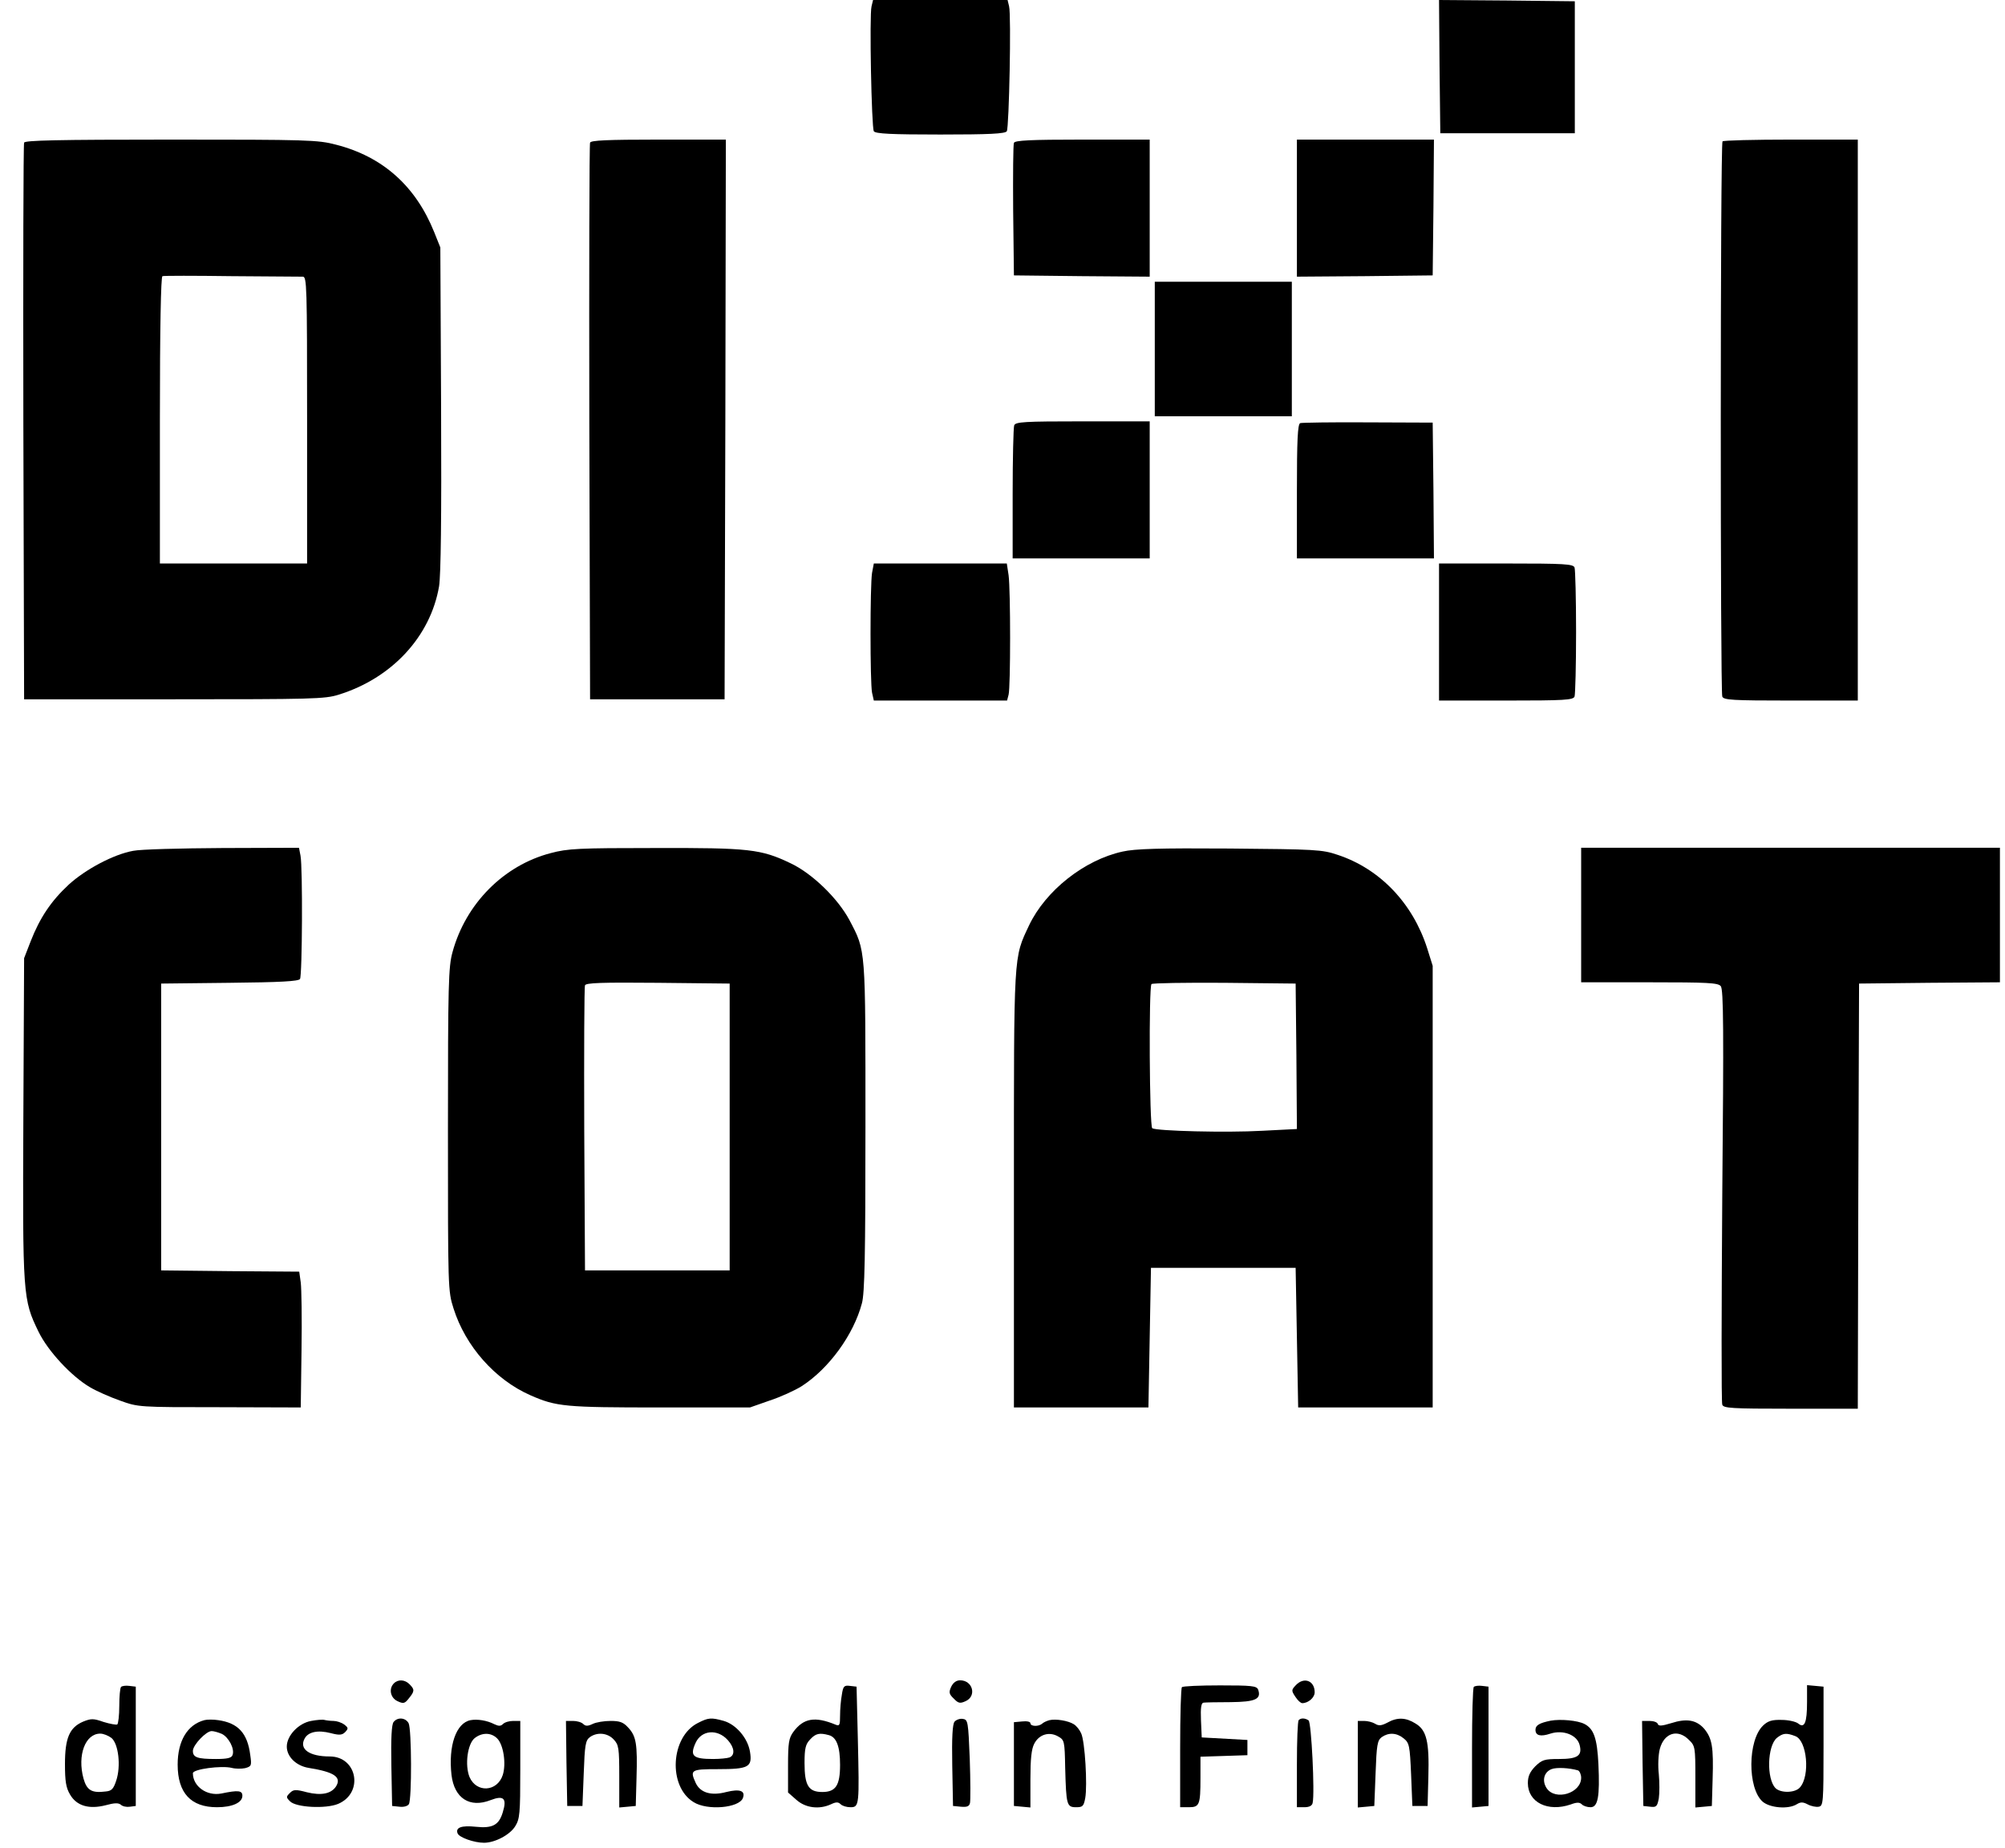
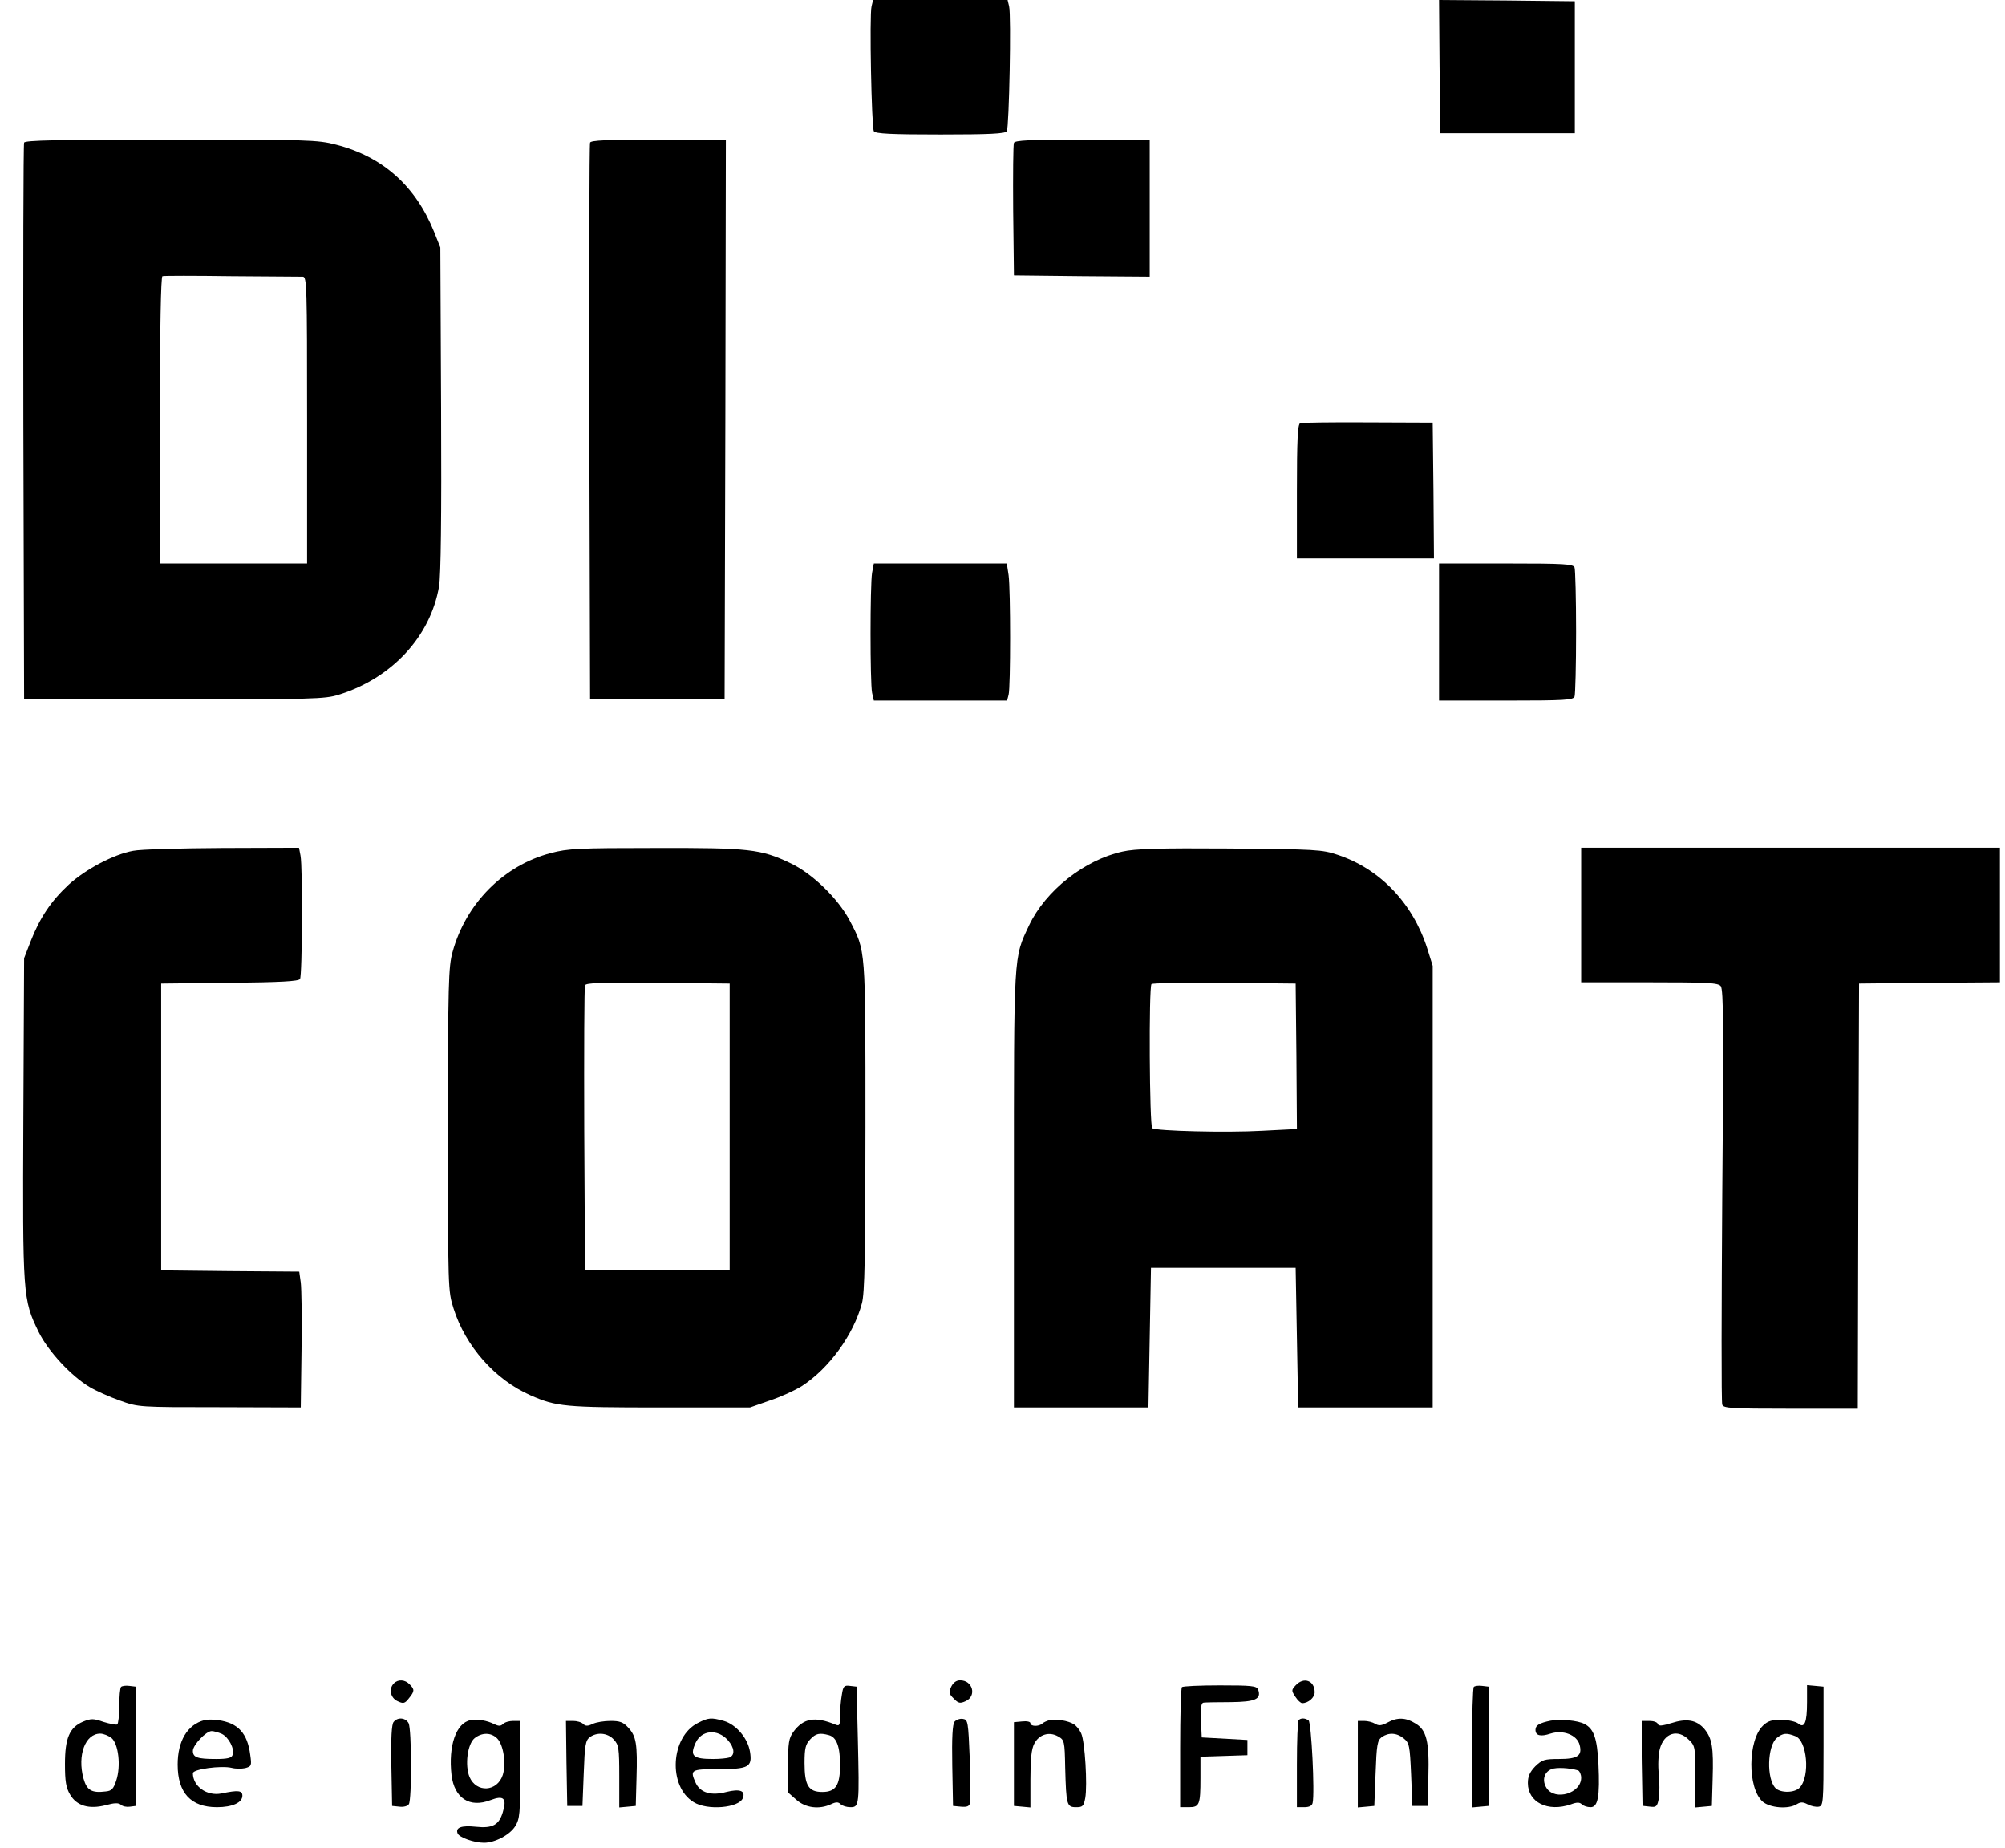
<svg xmlns="http://www.w3.org/2000/svg" version="1.0" width="790pt" height="728pt" viewBox="0 0 790 728" preserveAspectRatio="xMidYMid meet">
  <g transform="translate(0,728) scale(0.1,-0.1)" fill="#000000" stroke="none">
    <path d="M3434 7255 c-9 -35 0 -477 9 -492 6 -10 70 -13 262 -13 192 0 256 3 262 13 9 15 18 457 9 492 l-6 25 -265 0 -265 0 -6 -25z" />
    <path d="M5672 7018 l3 -263 265 0 265 0 0 260 0 260 -268 3 -267 2 2 -262z" />
    <path d="M95 6718 c-3 -7 -4 -503 -3 -1103 l3 -1090 590 0 c544 0 595 1 649 18 210 65 362 229 396 427 7 44 10 266 8 700 l-3 635 -24 60 c-73 182 -203 298 -387 345 -72 19 -112 20 -651 20 -450 0 -575 -3 -578 -12z m1098 -528 c16 0 17 -34 17 -565 l0 -565 -290 0 -290 0 0 564 c0 365 4 566 10 568 5 2 128 2 272 0 145 -1 271 -2 281 -2z" />
    <path d="M2325 6718 c-3 -7 -4 -503 -3 -1103 l3 -1090 265 0 265 0 3 1103 2 1102 -265 0 c-203 0 -267 -3 -270 -12z" />
    <path d="M3995 6717 c-3 -7 -4 -127 -3 -267 l3 -255 268 -3 267 -2 0 270 0 270 -265 0 c-205 0 -267 -3 -270 -13z" />
-     <path d="M5110 6460 l0 -270 268 2 267 3 3 268 2 267 -270 0 -270 0 0 -270z" />
-     <path d="M6787 6723 c-9 -8 -9 -2165 -1 -2187 5 -14 39 -16 270 -16 l264 0 0 1105 0 1105 -263 0 c-145 0 -267 -3 -270 -7z" />
-     <path d="M4550 5905 l0 -265 270 0 270 0 0 265 0 265 -270 0 -270 0 0 -265z" />
-     <path d="M3996 5604 c-3 -9 -6 -130 -6 -270 l0 -254 270 0 270 0 0 270 0 270 -264 0 c-231 0 -265 -2 -270 -16z" />
    <path d="M5123 5613 c-10 -4 -13 -67 -13 -269 l0 -264 270 0 270 0 -2 268 -3 267 -255 1 c-140 1 -261 -1 -267 -3z" />
    <path d="M3436 5023 c-8 -50 -8 -431 0 -472 l7 -31 262 0 263 0 6 23 c8 30 8 412 0 471 l-7 46 -262 0 -262 0 -7 -37z" />
    <path d="M5670 4790 l0 -270 264 0 c231 0 265 2 270 16 3 9 6 123 6 254 0 131 -3 245 -6 254 -5 14 -39 16 -270 16 l-264 0 0 -270z" />
    <path d="M525 3928 c-78 -14 -188 -73 -254 -133 -70 -65 -114 -131 -150 -223 l-26 -67 -3 -631 c-3 -699 -2 -714 60 -841 37 -76 129 -175 202 -218 25 -15 79 -39 119 -53 72 -26 74 -26 392 -26 l320 -1 3 225 c2 124 0 244 -3 267 l-6 43 -272 2 -272 3 0 565 0 565 270 3 c200 2 271 6 277 15 9 14 11 440 2 486 l-6 31 -302 -1 c-165 -1 -323 -5 -351 -11z" />
    <path d="M2170 3919 c-185 -48 -335 -199 -387 -390 -16 -58 -18 -123 -18 -699 0 -628 0 -636 22 -705 47 -149 164 -281 303 -342 102 -45 137 -48 510 -48 l355 0 77 27 c43 14 100 40 127 57 107 69 204 202 237 326 11 39 14 188 14 696 0 711 2 690 -63 814 -46 86 -147 184 -232 224 -117 56 -163 61 -535 60 -300 0 -343 -2 -410 -20z m705 -1079 l0 -565 -285 0 -285 0 -3 555 c-1 305 0 561 3 568 3 10 66 12 287 10 l283 -3 0 -565z" />
    <path d="M4423 3925 c-151 -33 -303 -154 -368 -290 -62 -132 -60 -99 -60 -1040 l0 -860 265 0 265 0 5 275 5 275 285 0 285 0 5 -275 5 -275 265 0 265 0 0 870 0 870 -22 70 c-57 177 -186 312 -352 367 -62 21 -86 22 -426 25 -278 2 -374 -1 -422 -12z m685 -806 l2 -287 -137 -7 c-141 -8 -415 -1 -433 10 -11 7 -14 557 -3 568 4 4 133 6 287 5 l281 -3 3 -286z" />
    <path d="M6230 3675 l0 -265 269 0 c230 0 270 -2 281 -15 11 -13 12 -173 6 -824 -3 -444 -4 -815 0 -825 5 -14 34 -16 270 -16 l264 0 2 838 3 837 278 3 277 2 0 265 0 265 -825 0 -825 0 0 -265z" />
    <path d="M1552 648 c-21 -21 -14 -57 14 -70 23 -11 29 -10 45 11 23 28 23 35 3 55 -18 19 -45 21 -62 4z" />
    <path d="M3748 635 c-10 -22 -9 -29 10 -47 18 -19 25 -20 47 -10 44 20 28 82 -22 82 -15 0 -27 -9 -35 -25z" />
    <path d="M5105 640 c-17 -18 -17 -21 -1 -45 9 -14 21 -25 27 -25 24 0 49 22 49 43 0 46 -43 62 -75 27z" />
    <path d="M477 634 c-4 -4 -7 -38 -7 -75 0 -37 -4 -70 -8 -73 -4 -2 -28 2 -54 10 -40 14 -49 14 -81 1 -53 -23 -71 -64 -71 -167 0 -68 4 -93 20 -120 26 -45 75 -59 141 -42 33 9 49 10 59 2 7 -7 23 -10 36 -8 l23 3 0 235 0 235 -25 3 c-14 2 -29 0 -33 -4z m-38 -201 c28 -23 38 -111 19 -168 -11 -33 -18 -41 -42 -43 -55 -7 -74 5 -87 51 -25 92 7 177 66 177 13 0 32 -8 44 -17z" />
    <path d="M3317 603 c-4 -21 -7 -58 -7 -82 0 -37 -2 -42 -17 -36 -82 34 -127 26 -167 -28 -18 -25 -21 -43 -21 -134 l0 -105 33 -29 c36 -32 90 -39 137 -17 19 9 28 9 37 0 7 -7 24 -12 39 -12 35 0 35 8 29 270 l-5 205 -26 3 c-23 3 -27 -1 -32 -35z m-51 -159 c30 -8 44 -45 44 -117 0 -81 -17 -107 -70 -107 -54 0 -70 25 -70 114 0 58 4 74 22 93 22 24 37 27 74 17z" />
    <path d="M4657 633 c-4 -3 -7 -111 -7 -240 l0 -233 34 0 c42 0 46 9 46 115 l0 84 93 3 92 3 0 30 0 30 -90 5 -90 5 -3 68 c-2 49 1 68 10 69 7 1 55 2 107 2 98 1 122 12 108 50 -6 14 -26 16 -150 16 -79 0 -147 -3 -150 -7z" />
    <path d="M5807 634 c-4 -4 -7 -113 -7 -241 l0 -234 33 3 32 3 0 235 0 235 -25 3 c-14 2 -29 0 -33 -4z" />
    <path d="M7120 573 c0 -80 -10 -104 -35 -83 -9 7 -38 14 -65 14 -38 1 -54 -4 -73 -22 -61 -58 -62 -247 -2 -300 29 -25 102 -31 135 -10 15 9 24 9 43 -1 13 -7 33 -11 43 -9 18 3 19 16 19 238 l0 235 -32 3 -33 3 0 -68z m-46 -133 c46 -17 59 -156 18 -202 -19 -22 -75 -23 -96 -3 -36 36 -33 166 5 198 24 19 37 21 73 7z" />
    <path d="M805 503 c-67 -18 -105 -82 -105 -175 0 -112 52 -168 155 -168 60 0 100 18 100 45 0 21 -16 23 -83 9 -57 -11 -112 28 -112 80 0 16 112 31 153 21 15 -4 39 -4 53 -1 25 7 26 10 20 52 -11 86 -48 126 -126 137 -19 3 -44 3 -55 0z m69 -54 c27 -13 52 -60 42 -84 -4 -11 -21 -15 -65 -15 -73 0 -91 6 -91 32 0 23 52 78 74 78 8 0 26 -5 40 -11z" />
-     <path d="M1226 500 c-50 -9 -96 -58 -96 -101 0 -40 37 -76 86 -84 100 -16 131 -36 108 -73 -19 -29 -58 -37 -115 -23 -45 12 -53 11 -67 -3 -15 -15 -15 -17 1 -33 24 -24 140 -30 189 -10 102 43 76 187 -33 187 -80 0 -121 29 -99 70 14 27 52 35 103 22 34 -9 45 -8 57 4 13 14 13 17 -4 30 -11 8 -30 14 -42 14 -12 0 -28 2 -36 4 -7 2 -31 0 -52 -4z" />
    <path d="M1551 496 c-8 -9 -11 -64 -9 -172 l3 -159 29 -3 c16 -2 32 2 37 10 12 19 11 296 -1 319 -12 22 -43 25 -59 5z" />
    <path d="M1854 503 c-57 -11 -88 -101 -75 -216 11 -92 72 -131 154 -99 52 20 65 7 48 -48 -15 -50 -40 -64 -106 -57 -57 6 -81 -3 -72 -26 6 -16 65 -37 104 -37 43 0 102 31 123 65 18 29 20 49 20 224 l0 191 -28 0 c-15 0 -33 -5 -40 -12 -9 -9 -17 -9 -34 -1 -29 15 -67 21 -94 16z m105 -72 c25 -25 36 -100 22 -144 -22 -67 -104 -71 -131 -8 -19 47 -8 130 20 153 29 23 65 23 89 -1z" />
    <path d="M2750 492 c-108 -54 -119 -250 -17 -312 54 -34 179 -23 194 16 11 29 -12 37 -65 24 -60 -16 -103 -3 -121 36 -23 51 -19 54 87 54 122 0 137 8 127 69 -9 54 -55 107 -103 121 -50 14 -61 13 -102 -8z m118 -68 c26 -29 29 -59 6 -68 -9 -3 -37 -6 -64 -6 -80 0 -93 12 -69 64 23 50 86 56 127 10z" />
    <path d="M3761 497 c-8 -10 -11 -62 -9 -173 l3 -159 31 -3 c24 -2 33 1 36 15 2 10 2 88 -1 173 -6 147 -7 155 -27 158 -11 2 -26 -3 -33 -11z" />
    <path d="M4135 503 c-11 -3 -24 -9 -29 -14 -14 -12 -46 -11 -46 2 0 6 -14 9 -32 7 l-33 -3 0 -165 0 -165 33 -3 32 -3 0 111 c0 80 4 119 15 140 19 37 59 49 94 29 25 -14 26 -18 28 -124 4 -146 6 -155 43 -155 26 0 30 4 36 36 9 50 -1 223 -16 255 -6 14 -19 30 -29 36 -22 14 -71 22 -96 16z" />
    <path d="M5117 503 c-4 -3 -7 -82 -7 -175 l0 -168 29 0 c20 0 31 6 33 17 9 38 -5 318 -16 325 -14 10 -31 10 -39 1z" />
    <path d="M5466 493 c-23 -12 -34 -13 -48 -4 -10 6 -29 11 -43 11 l-25 0 0 -171 0 -170 33 3 32 3 5 128 c4 112 7 130 24 143 27 19 59 18 87 -5 22 -18 24 -28 29 -143 l5 -123 30 0 30 0 3 115 c4 139 -7 184 -51 210 -38 24 -72 25 -111 3z" />
    <path d="M6110 501 c-44 -9 -60 -18 -60 -36 0 -23 20 -28 59 -15 50 16 105 -5 115 -45 11 -42 -8 -55 -81 -55 -58 0 -67 -3 -94 -29 -21 -22 -29 -39 -29 -66 0 -76 79 -115 169 -84 24 9 35 9 44 0 6 -6 21 -11 34 -11 29 0 37 41 31 170 -5 101 -18 139 -55 158 -27 14 -94 20 -133 13z m108 -196 c6 -3 12 -16 12 -29 0 -61 -102 -92 -136 -41 -19 29 -11 63 19 75 20 8 71 5 105 -5z" />
    <path d="M6584 491 c-36 -11 -49 -12 -52 -3 -2 7 -17 12 -33 12 l-29 0 2 -167 3 -168 27 -3 c24 -3 28 1 34 33 3 20 3 63 0 95 -4 34 -2 77 4 100 17 63 71 80 115 35 24 -23 25 -30 25 -145 l0 -121 33 3 32 3 3 105 c4 128 -2 161 -33 199 -31 35 -69 42 -131 22z" />
    <path d="M2232 333 l3 -168 30 0 30 0 5 128 c4 112 7 130 24 143 29 21 70 17 94 -9 20 -21 22 -34 22 -146 l0 -122 33 3 32 3 3 110 c4 134 -1 165 -33 199 -19 21 -33 26 -69 26 -25 0 -57 -5 -71 -12 -19 -9 -28 -9 -37 0 -7 7 -25 12 -40 12 l-28 0 2 -167z" />
  </g>
</svg>